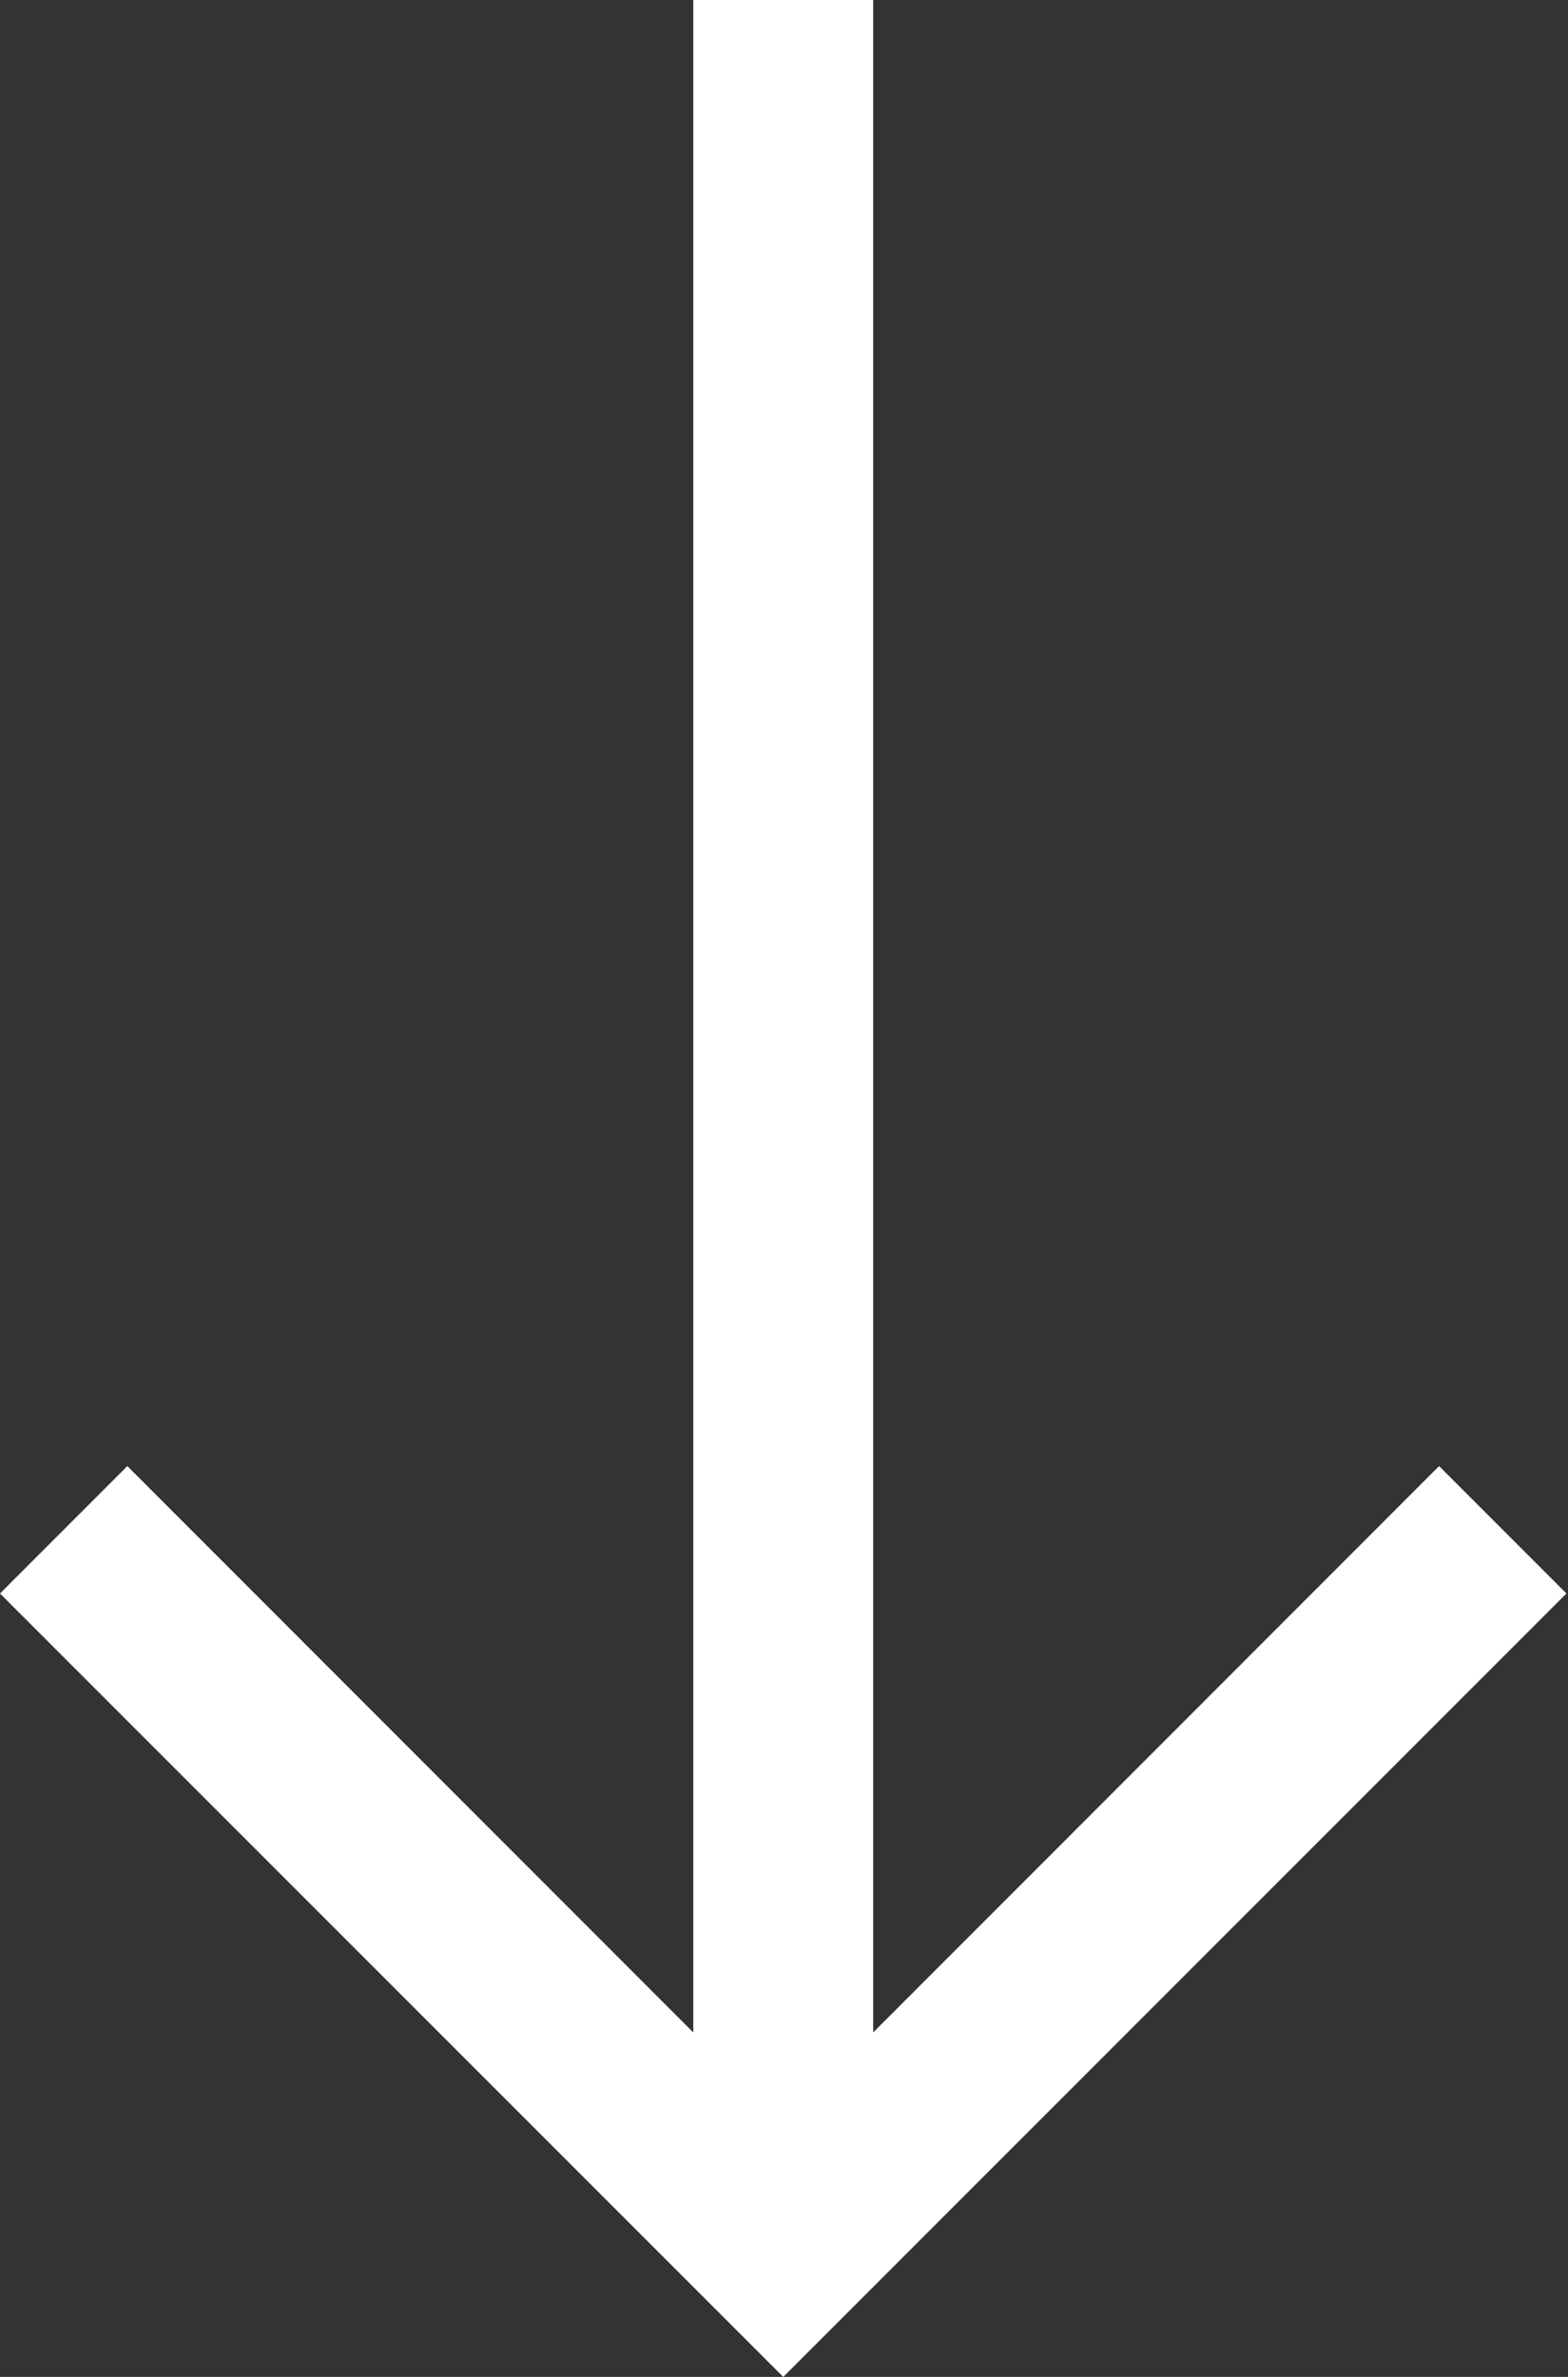
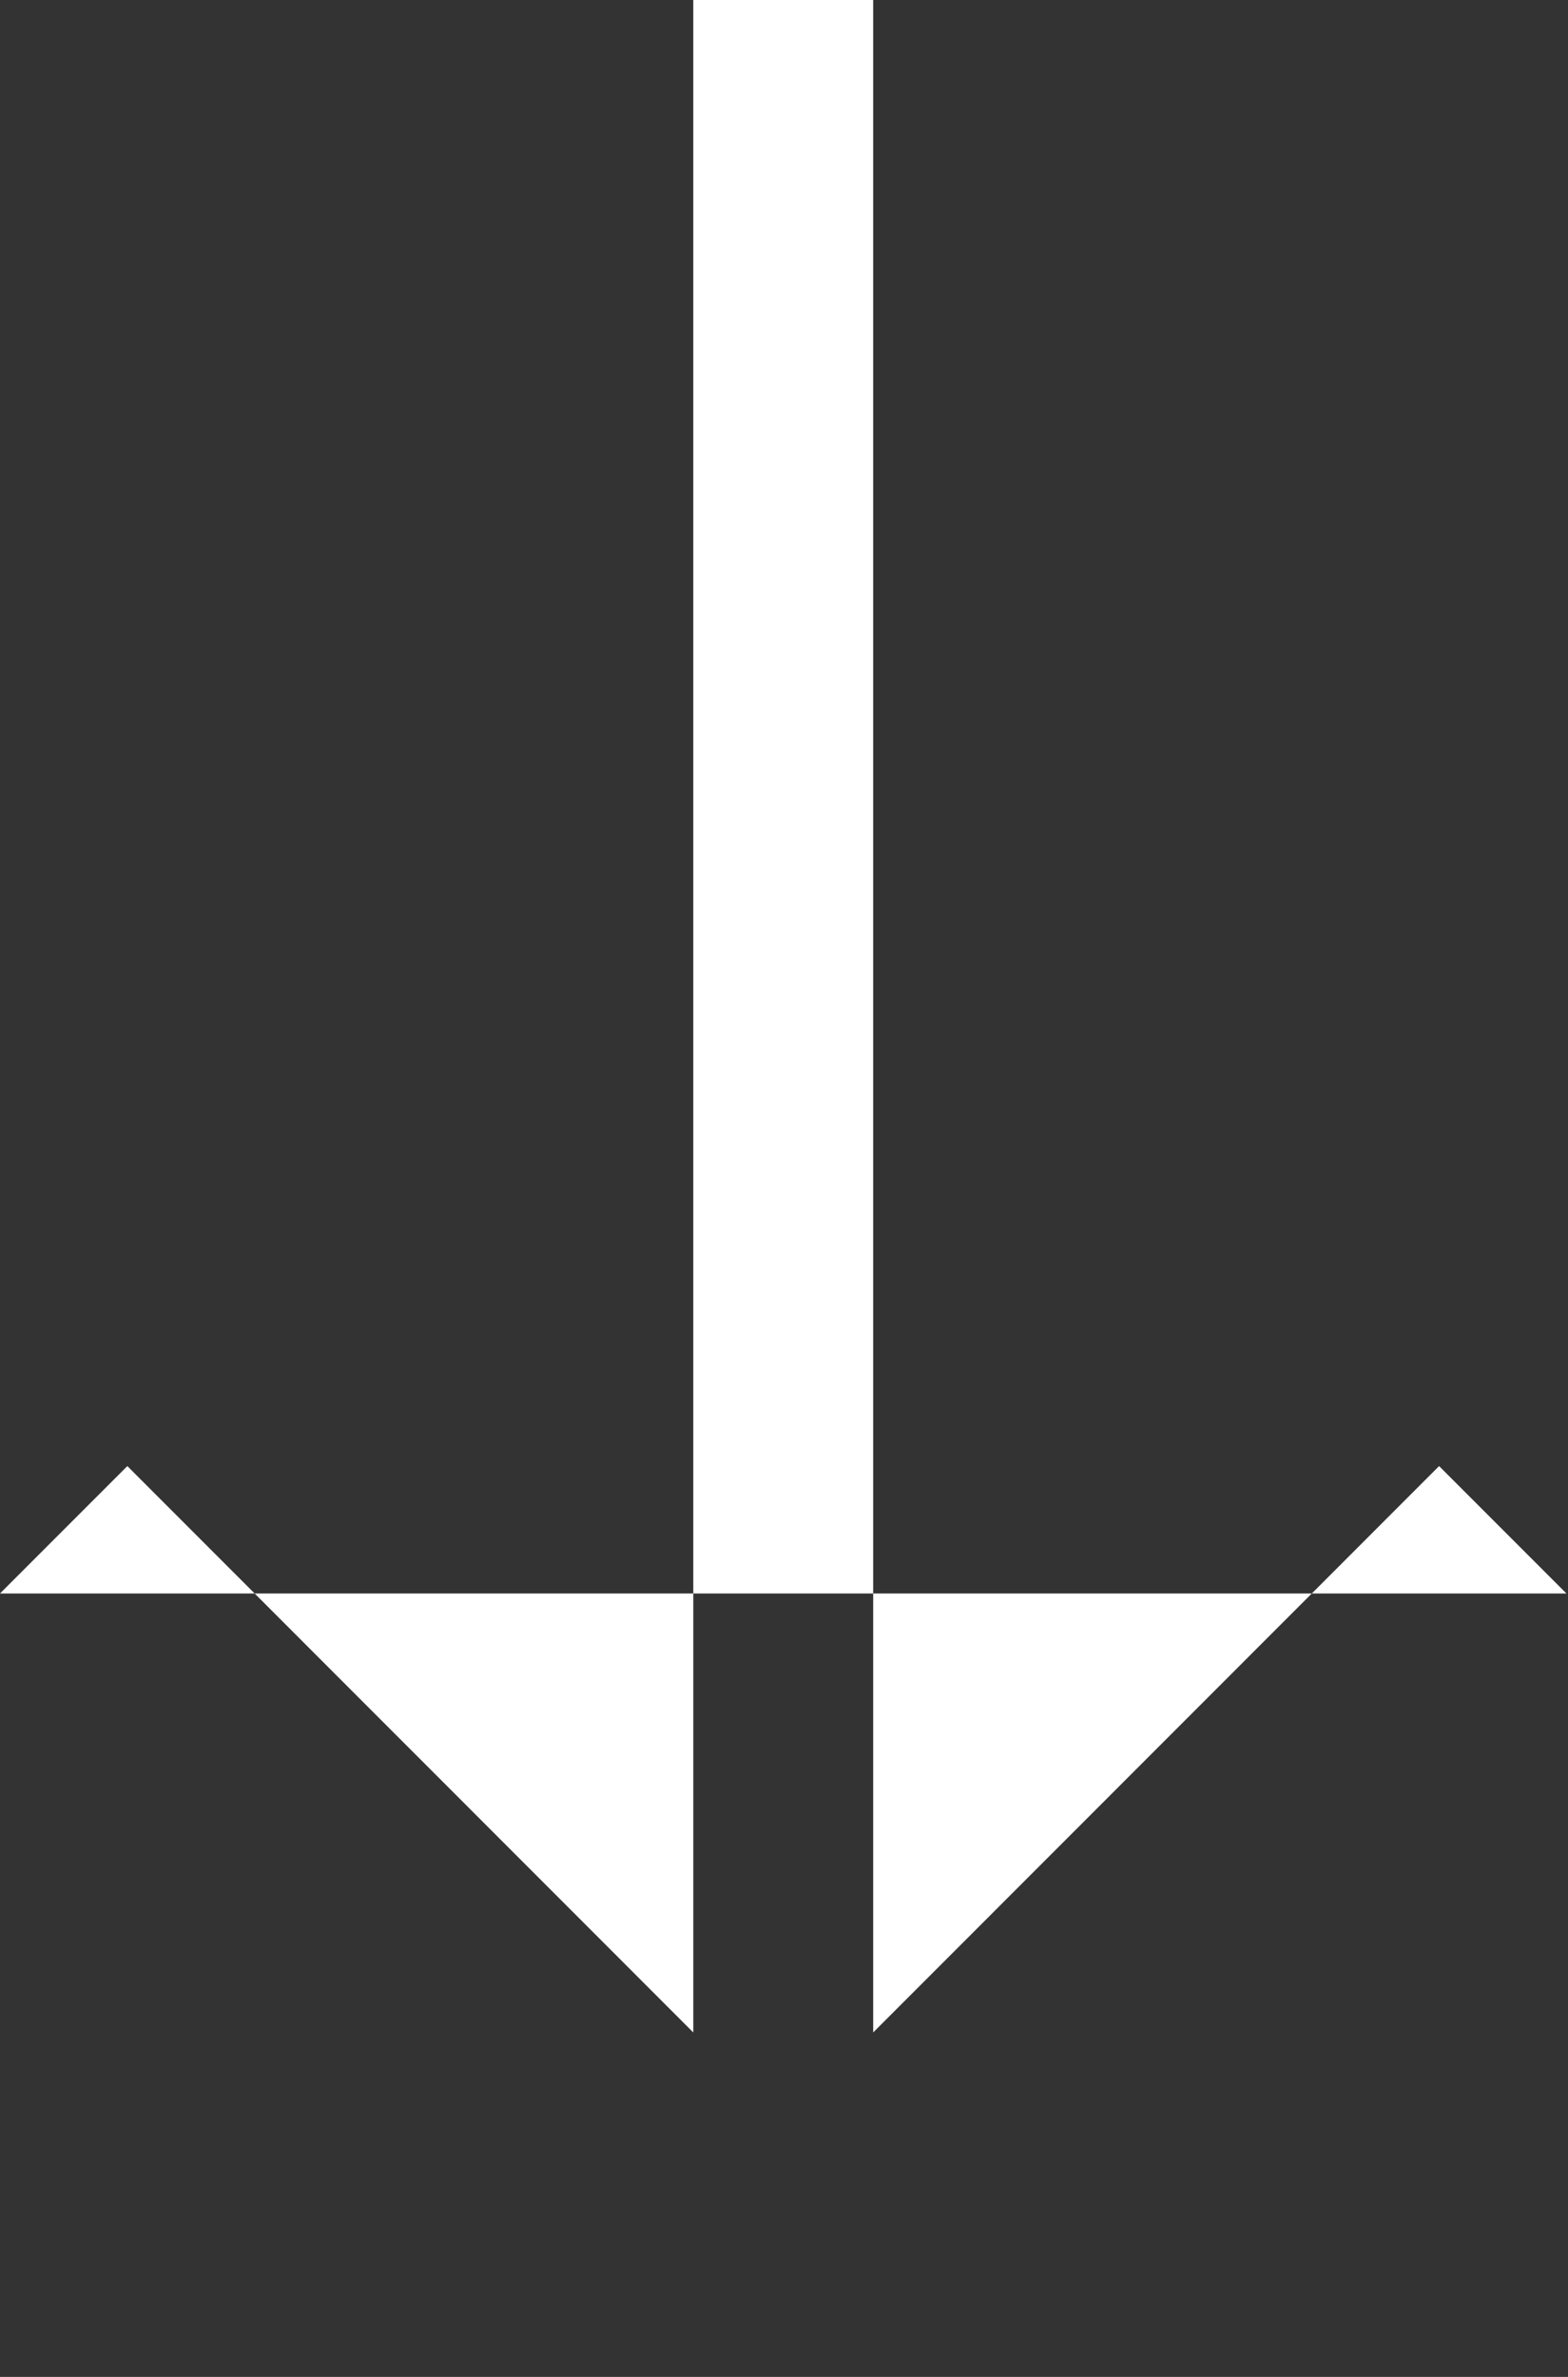
<svg xmlns="http://www.w3.org/2000/svg" width="33" height="50" viewBox="0 0 33 50" fill="none">
  <rect x="0" y="0" width="33" height="50" fill="#333333" stroke="none" />
-   <path fill-rule="evenodd" clip-rule="evenodd" d="M18.377 0V42.754L30.287 30.84L32.967 33.52L16.484 50L0 33.52L2.68 30.84L14.591 42.754V0H18.377Z" fill="white" />
+   <path fill-rule="evenodd" clip-rule="evenodd" d="M18.377 0V42.754L30.287 30.84L32.967 33.52L0 33.52L2.68 30.84L14.591 42.754V0H18.377Z" fill="white" />
</svg>